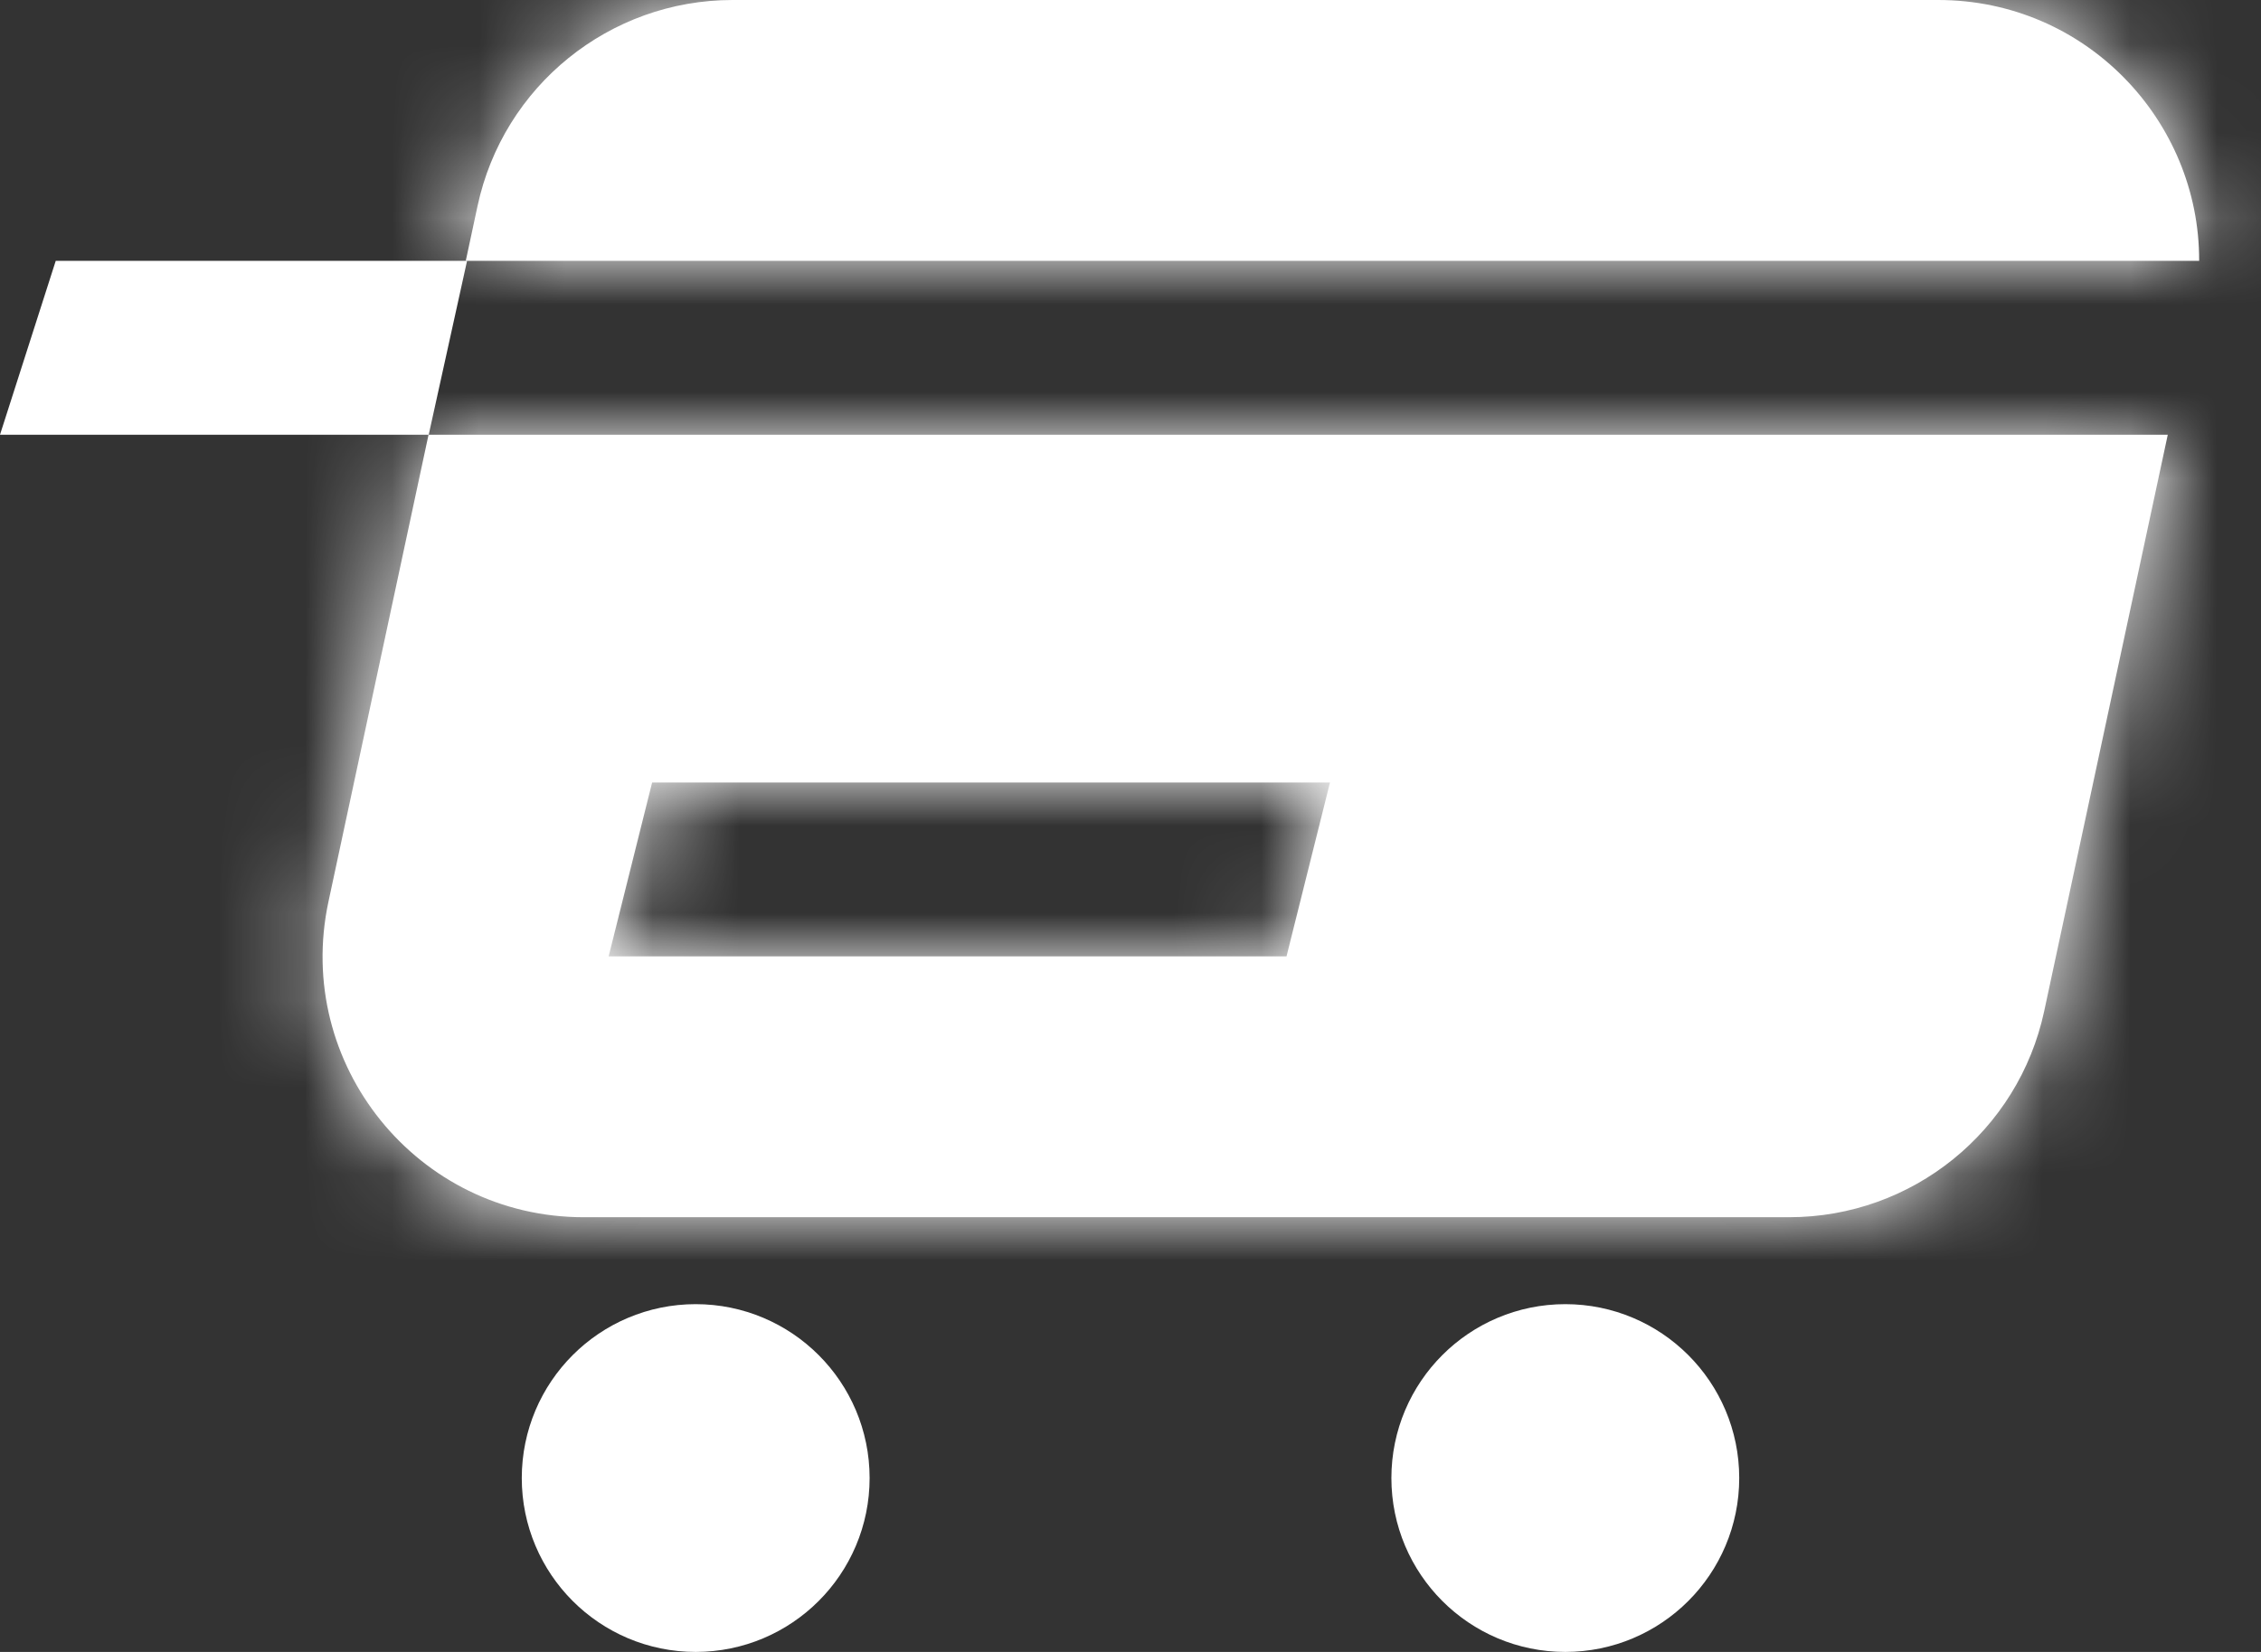
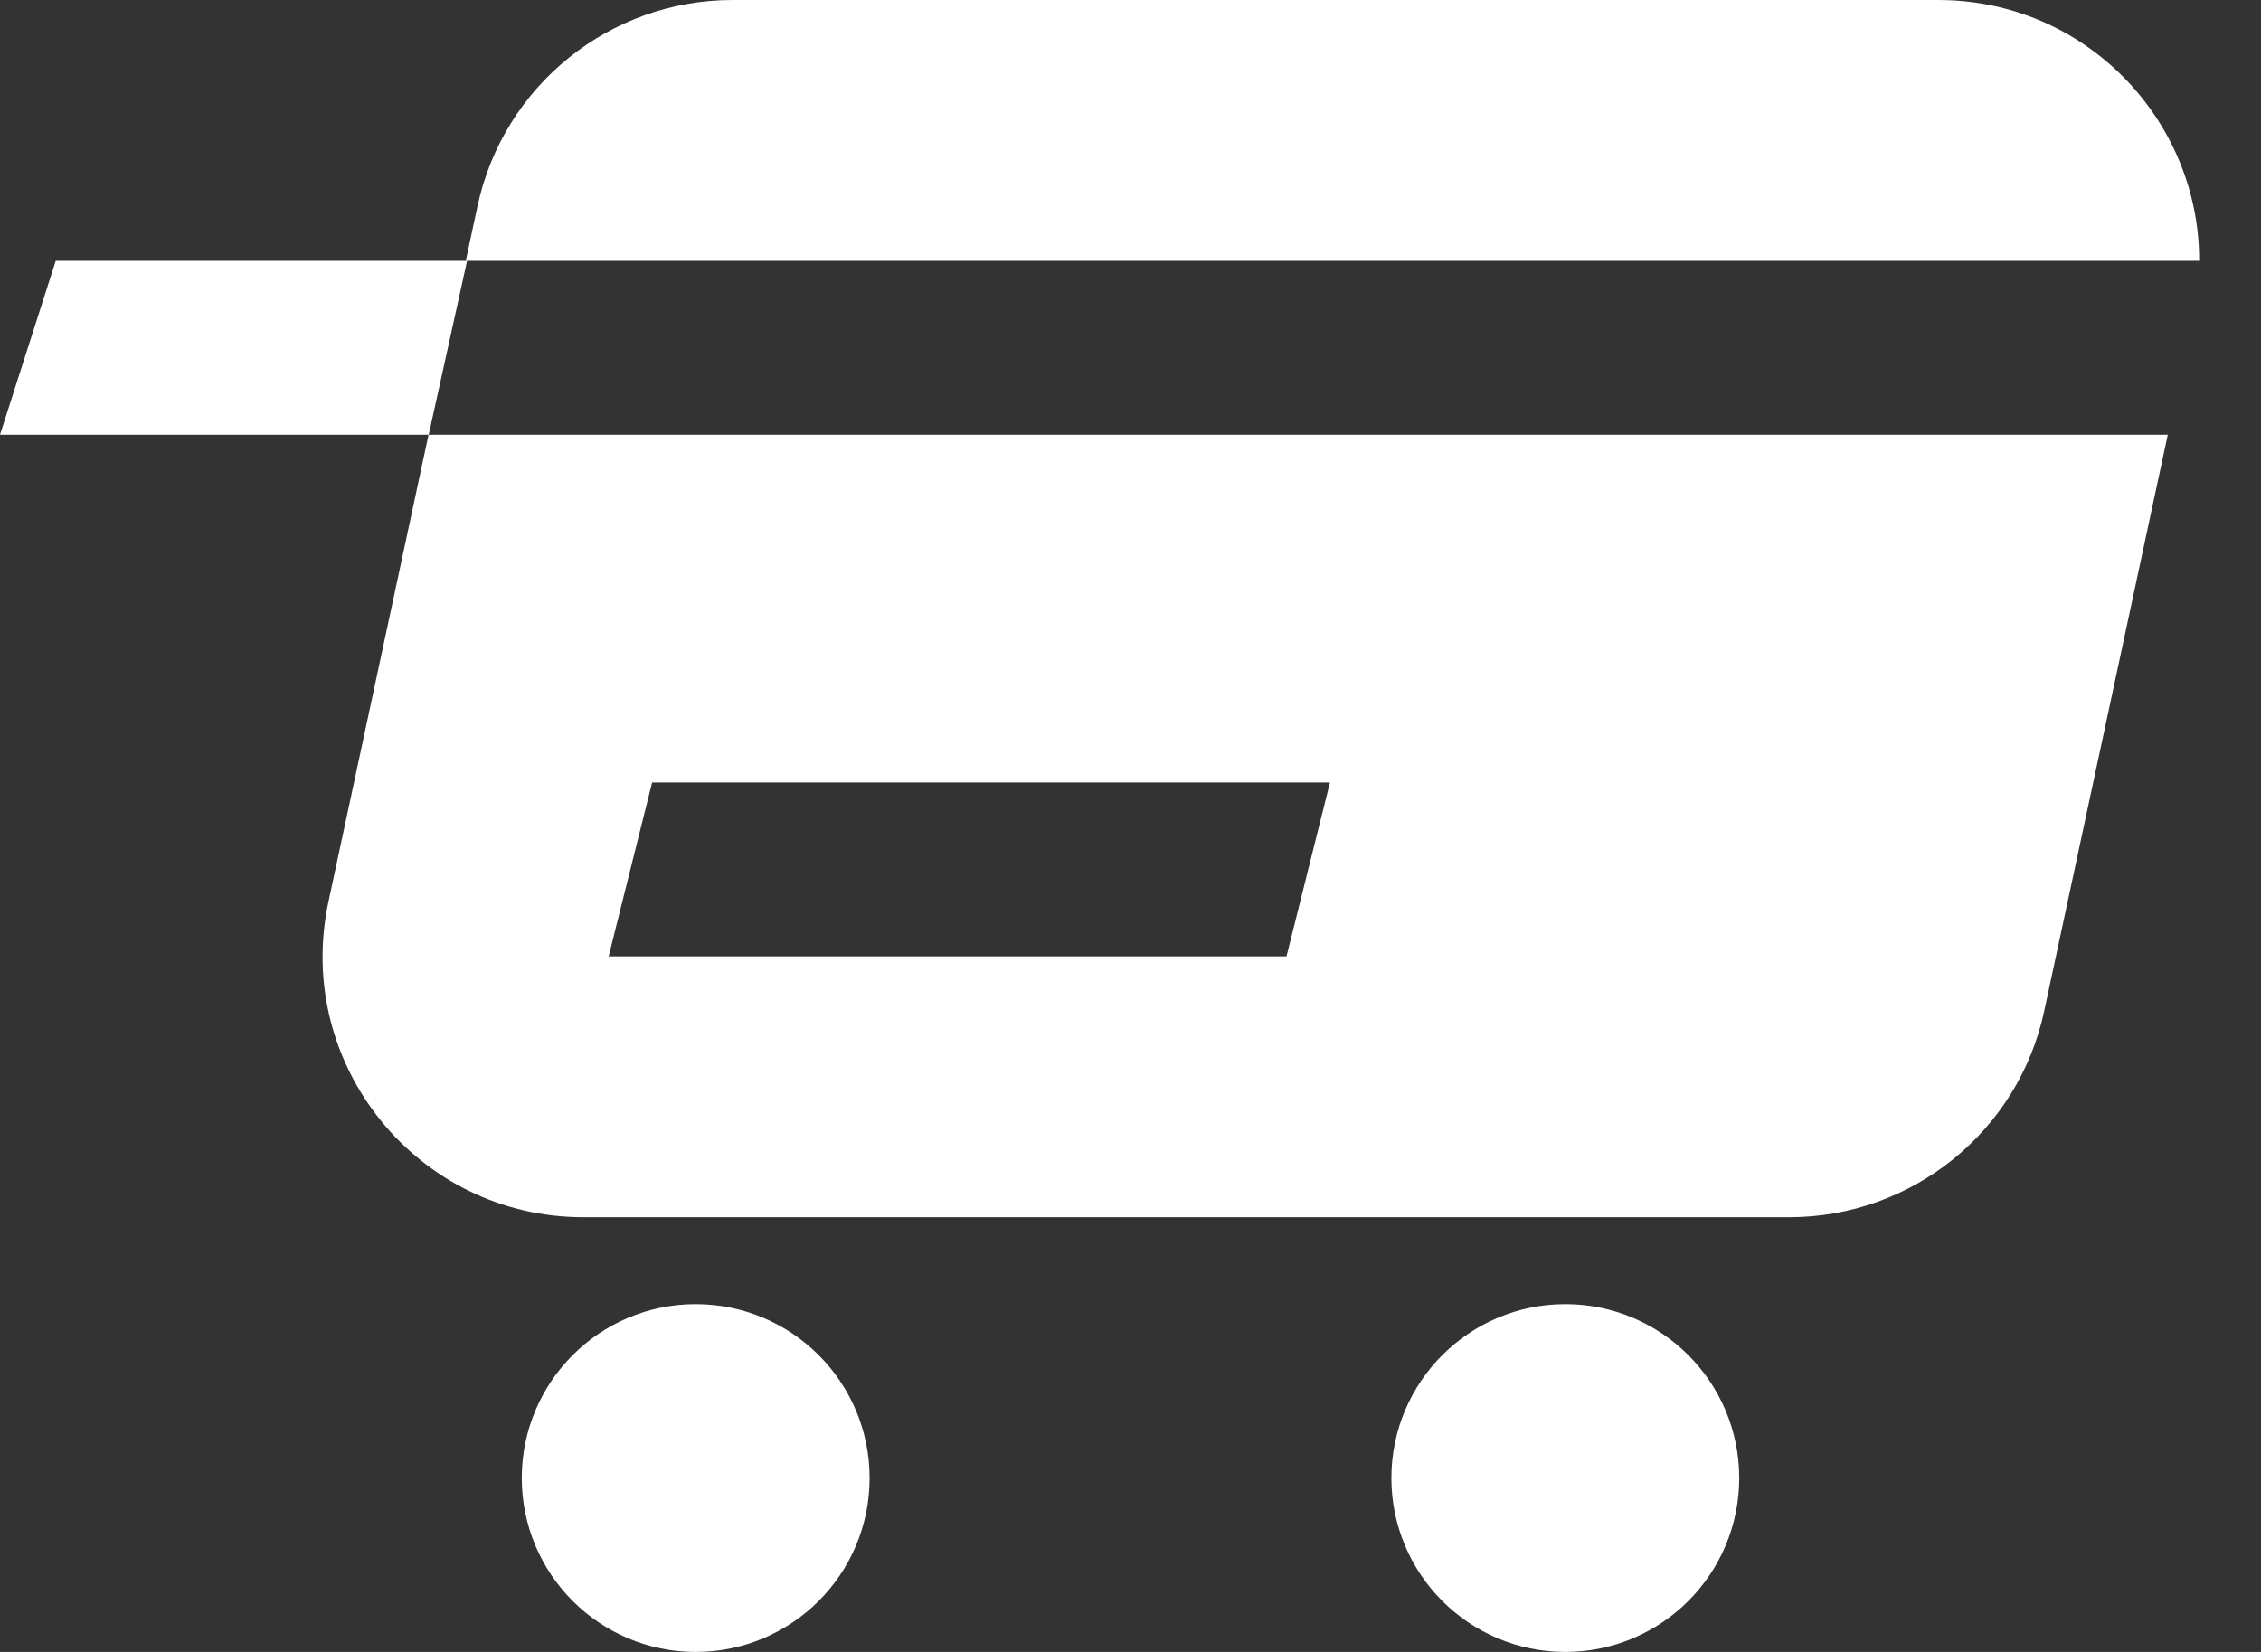
<svg xmlns="http://www.w3.org/2000/svg" width="26" height="19" viewBox="0 0 26 19" fill="none">
  <rect x="0" y="0" width="26" height="19" fill="#333333" stroke="none" />
  <path d="M0.641 3H5.371L4.93 5H0L0.641 3Z" fill="white" />
  <mask id="path-2-inside-1_220_199" fill="white">
-     <path fill-rule="evenodd" clip-rule="evenodd" d="M5.491 2.371C5.787 0.988 7.01 0 8.424 0H22.288C23.982 0 25.293 1.384 25.289 3H5.356L5.491 2.371ZM4.928 5H24.928L23.507 11.629C23.211 13.012 21.988 14 20.574 14H6.71C4.8 14 3.377 12.239 3.777 10.371L4.928 5ZM15.294 9H7.499L6.999 11H14.794L15.294 9Z" />
-   </mask>
+     </mask>
  <path fill-rule="evenodd" clip-rule="evenodd" d="M5.491 2.371C5.787 0.988 7.01 0 8.424 0H22.288C23.982 0 25.293 1.384 25.289 3H5.356L5.491 2.371ZM4.928 5H24.928L23.507 11.629C23.211 13.012 21.988 14 20.574 14H6.71C4.8 14 3.377 12.239 3.777 10.371L4.928 5ZM15.294 9H7.499L6.999 11H14.794L15.294 9Z" fill="white" />
-   <path d="M5.491 2.371L6.958 2.686V2.686L5.491 2.371ZM25.289 3V4.5H26.786L26.789 3.003L25.289 3ZM5.356 3L3.89 2.686L3.501 4.5H5.356V3ZM24.928 5L26.394 5.314L26.783 3.5H24.928V5ZM4.928 5V3.5H3.715L3.461 4.686L4.928 5ZM23.507 11.629L22.041 11.314V11.314L23.507 11.629ZM3.777 10.371L5.243 10.686L3.777 10.371ZM7.499 9V7.5H6.328L6.044 8.636L7.499 9ZM15.294 9L16.749 9.364L17.215 7.5H15.294V9ZM6.999 11L5.544 10.636L5.078 12.5H6.999V11ZM14.794 11V12.5H15.965L16.249 11.364L14.794 11ZM8.424 -1.5C6.302 -1.5 4.469 -0.018 4.024 2.057L6.958 2.686C7.106 1.994 7.717 1.5 8.424 1.5V-1.5ZM22.288 -1.5H8.424V1.5H22.288V-1.5ZM26.789 3.003C26.794 0.578 24.832 -1.5 22.288 -1.5V1.5C23.132 1.5 23.791 2.19 23.789 2.997L26.789 3.003ZM5.356 4.5H25.289V1.5H5.356V4.5ZM4.024 2.057L3.89 2.686L6.823 3.314L6.958 2.686L4.024 2.057ZM24.928 3.5H4.928V6.5H24.928V3.5ZM24.974 11.943L26.394 5.314L23.461 4.686L22.041 11.314L24.974 11.943ZM20.574 15.5C22.696 15.5 24.529 14.018 24.974 11.943L22.041 11.314C21.892 12.006 21.281 12.5 20.574 12.5V15.5ZM6.71 15.5H20.574V12.5H6.71V15.5ZM2.31 10.057C1.71 12.858 3.845 15.5 6.71 15.5V12.5C5.755 12.5 5.043 11.62 5.243 10.686L2.31 10.057ZM3.461 4.686L2.31 10.057L5.243 10.686L6.394 5.314L3.461 4.686ZM7.499 10.5H15.294V7.5H7.499V10.5ZM8.454 11.364L8.954 9.364L6.044 8.636L5.544 10.636L8.454 11.364ZM14.794 9.5H6.999V12.5H14.794V9.5ZM13.839 8.636L13.339 10.636L16.249 11.364L16.749 9.364L13.839 8.636Z" fill="white" mask="url(#path-2-inside-1_220_199)" />
+   <path d="M5.491 2.371L6.958 2.686V2.686L5.491 2.371ZM25.289 3V4.5H26.786L26.789 3.003L25.289 3ZM5.356 3L3.89 2.686L3.501 4.5H5.356V3ZM24.928 5L26.394 5.314L26.783 3.5H24.928V5ZM4.928 5V3.5H3.715L3.461 4.686L4.928 5ZM23.507 11.629V11.314L23.507 11.629ZM3.777 10.371L5.243 10.686L3.777 10.371ZM7.499 9V7.5H6.328L6.044 8.636L7.499 9ZM15.294 9L16.749 9.364L17.215 7.5H15.294V9ZM6.999 11L5.544 10.636L5.078 12.5H6.999V11ZM14.794 11V12.5H15.965L16.249 11.364L14.794 11ZM8.424 -1.5C6.302 -1.5 4.469 -0.018 4.024 2.057L6.958 2.686C7.106 1.994 7.717 1.5 8.424 1.5V-1.5ZM22.288 -1.5H8.424V1.5H22.288V-1.5ZM26.789 3.003C26.794 0.578 24.832 -1.5 22.288 -1.5V1.5C23.132 1.5 23.791 2.19 23.789 2.997L26.789 3.003ZM5.356 4.5H25.289V1.5H5.356V4.5ZM4.024 2.057L3.89 2.686L6.823 3.314L6.958 2.686L4.024 2.057ZM24.928 3.5H4.928V6.5H24.928V3.5ZM24.974 11.943L26.394 5.314L23.461 4.686L22.041 11.314L24.974 11.943ZM20.574 15.5C22.696 15.5 24.529 14.018 24.974 11.943L22.041 11.314C21.892 12.006 21.281 12.5 20.574 12.5V15.5ZM6.71 15.5H20.574V12.5H6.71V15.5ZM2.31 10.057C1.71 12.858 3.845 15.5 6.71 15.5V12.5C5.755 12.5 5.043 11.62 5.243 10.686L2.31 10.057ZM3.461 4.686L2.31 10.057L5.243 10.686L6.394 5.314L3.461 4.686ZM7.499 10.5H15.294V7.5H7.499V10.5ZM8.454 11.364L8.954 9.364L6.044 8.636L5.544 10.636L8.454 11.364ZM14.794 9.5H6.999V12.5H14.794V9.5ZM13.839 8.636L13.339 10.636L16.249 11.364L16.749 9.364L13.839 8.636Z" fill="white" mask="url(#path-2-inside-1_220_199)" />
  <circle cx="8" cy="17" r="1.25" fill="white" stroke="white" stroke-width="1.5" />
  <circle cx="18" cy="17" r="1.25" fill="white" stroke="white" stroke-width="1.5" />
</svg>